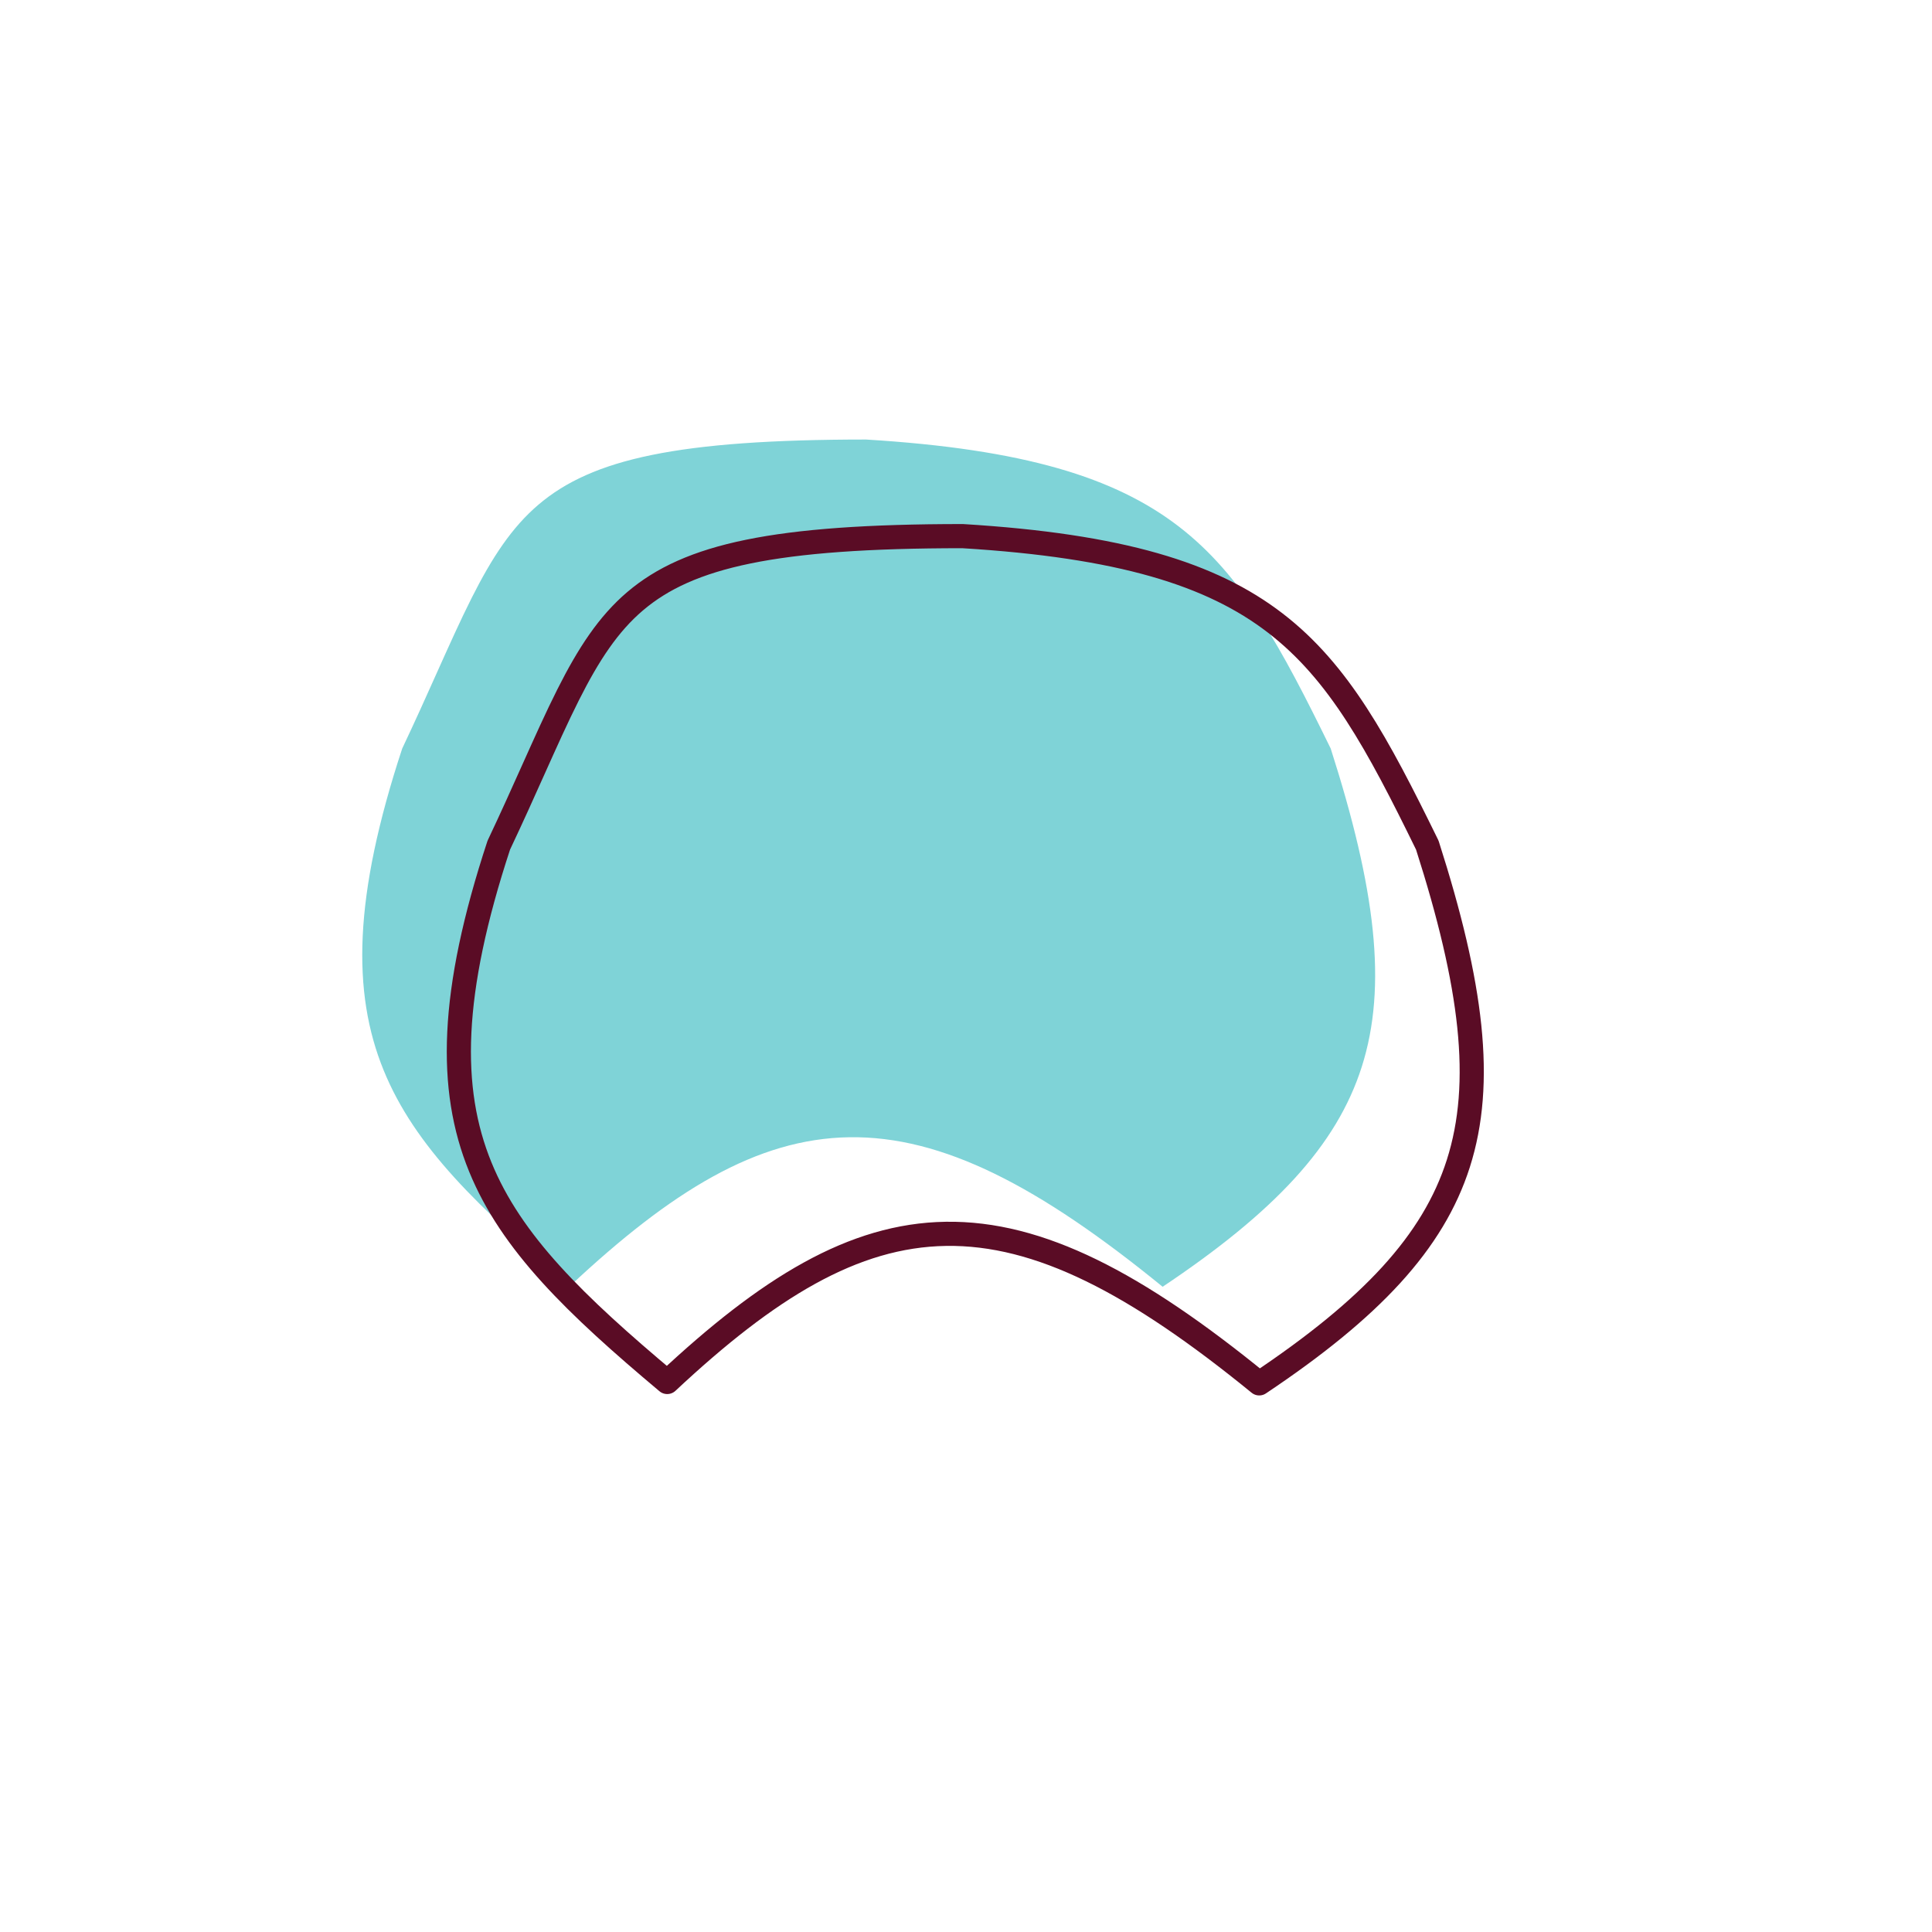
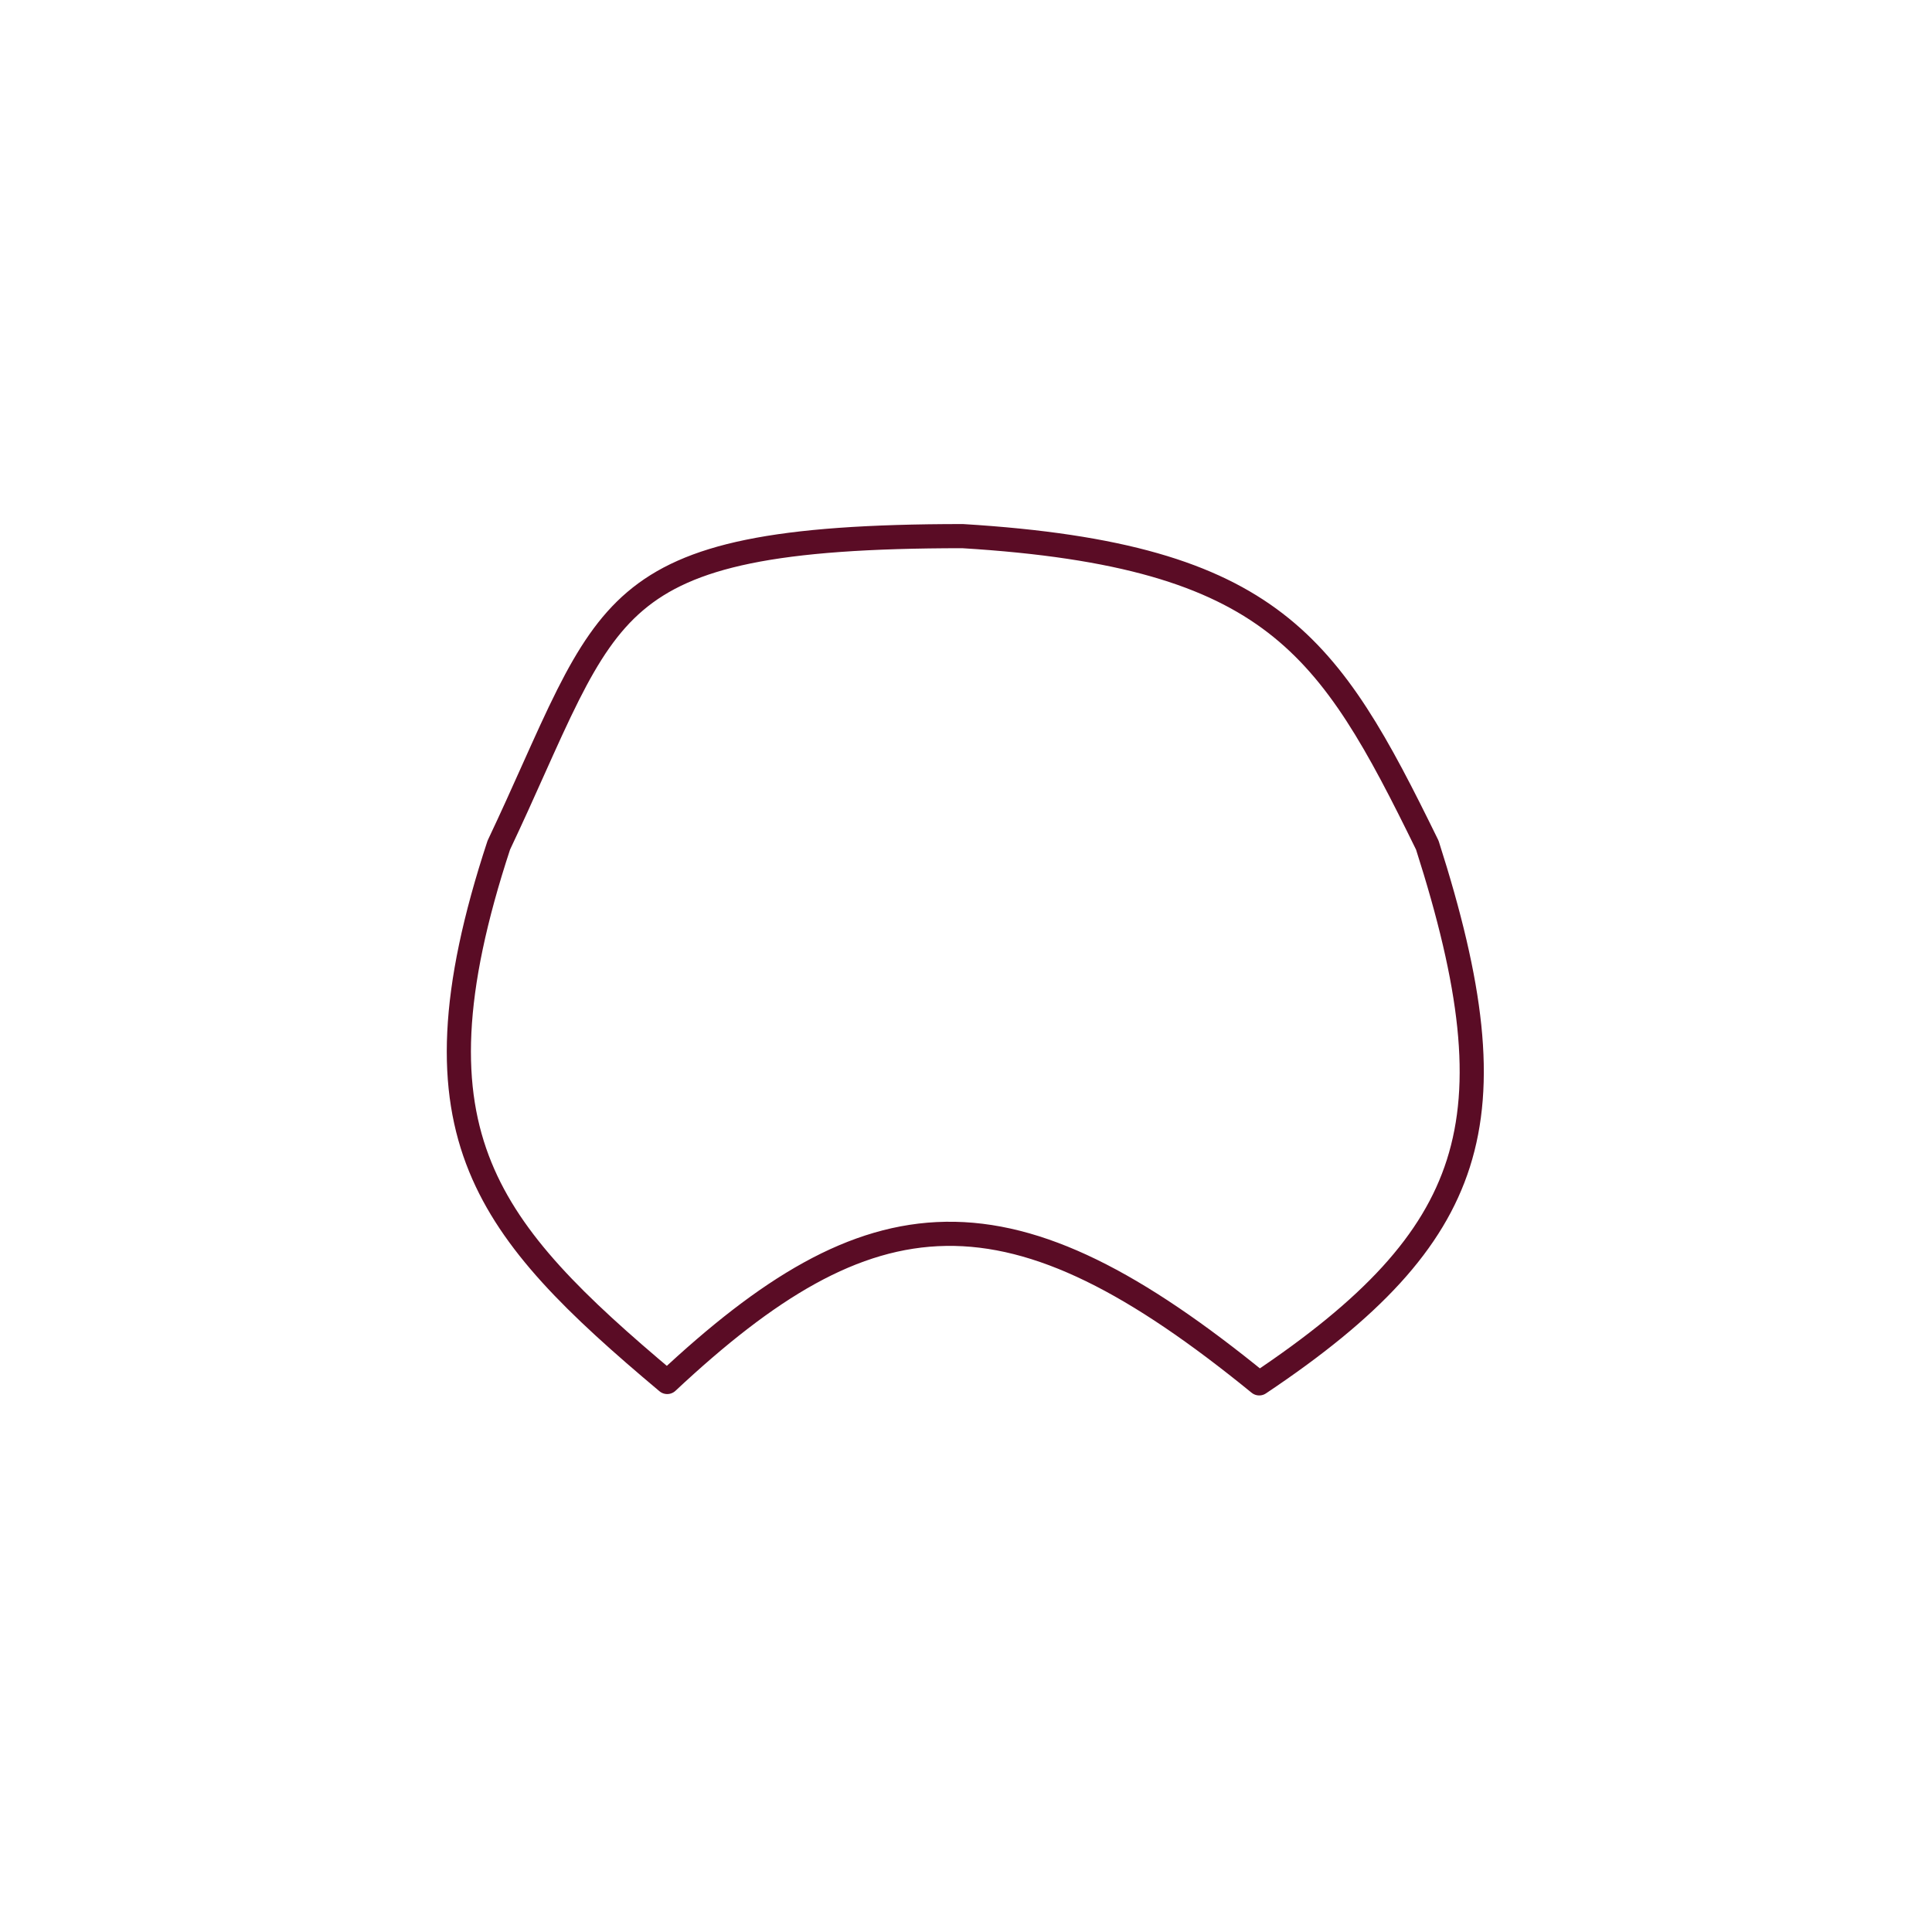
<svg xmlns="http://www.w3.org/2000/svg" width="200" height="200" viewBox="0 0 200 200" stroke="#5a0c25" fill="none" stroke-width="2.5" stroke-linecap="round" stroke-linejoin="round">
-   <path fill="#7FD3D7" stroke="none" transform="translate(-10,-10)" d="M65.757 62.23c5.539-4.708 14.395-6.727 33.893-6.73 16.362.996 25.776 3.927 32.367 8.997 6.61 5.086 10.586 12.463 15.738 22.995 4.632 14.468 5.886 24.564 3.212 32.951-2.604 8.163-9.034 15.022-20.612 22.763-12.76-10.406-22.777-15.626-32.436-15.479-9.607.147-18.436 5.594-28.849 15.336-9.504-7.98-16.13-14.367-19.352-22.26-3.297-8.074-3.125-17.997 1.918-33.314 1.352-2.857 2.51-5.44 3.57-7.806 1.293-2.882 2.44-5.44 3.615-7.774 2.112-4.193 4.158-7.318 6.936-9.68Z" />
  <path d="M65.757 62.23c5.539-4.708 14.395-6.727 33.893-6.73 16.362.996 25.776 3.927 32.367 8.997 6.61 5.086 10.586 12.463 15.738 22.995 4.632 14.468 5.886 24.564 3.212 32.951-2.604 8.163-9.034 15.022-20.612 22.763-12.76-10.406-22.777-15.626-32.436-15.479-9.607.147-18.436 5.594-28.849 15.336-9.504-7.98-16.13-14.367-19.352-22.26-3.297-8.074-3.125-17.997 1.918-33.314 1.352-2.857 2.51-5.44 3.57-7.806 1.293-2.882 2.44-5.44 3.615-7.774 2.112-4.193 4.158-7.318 6.936-9.68Z" />
</svg>